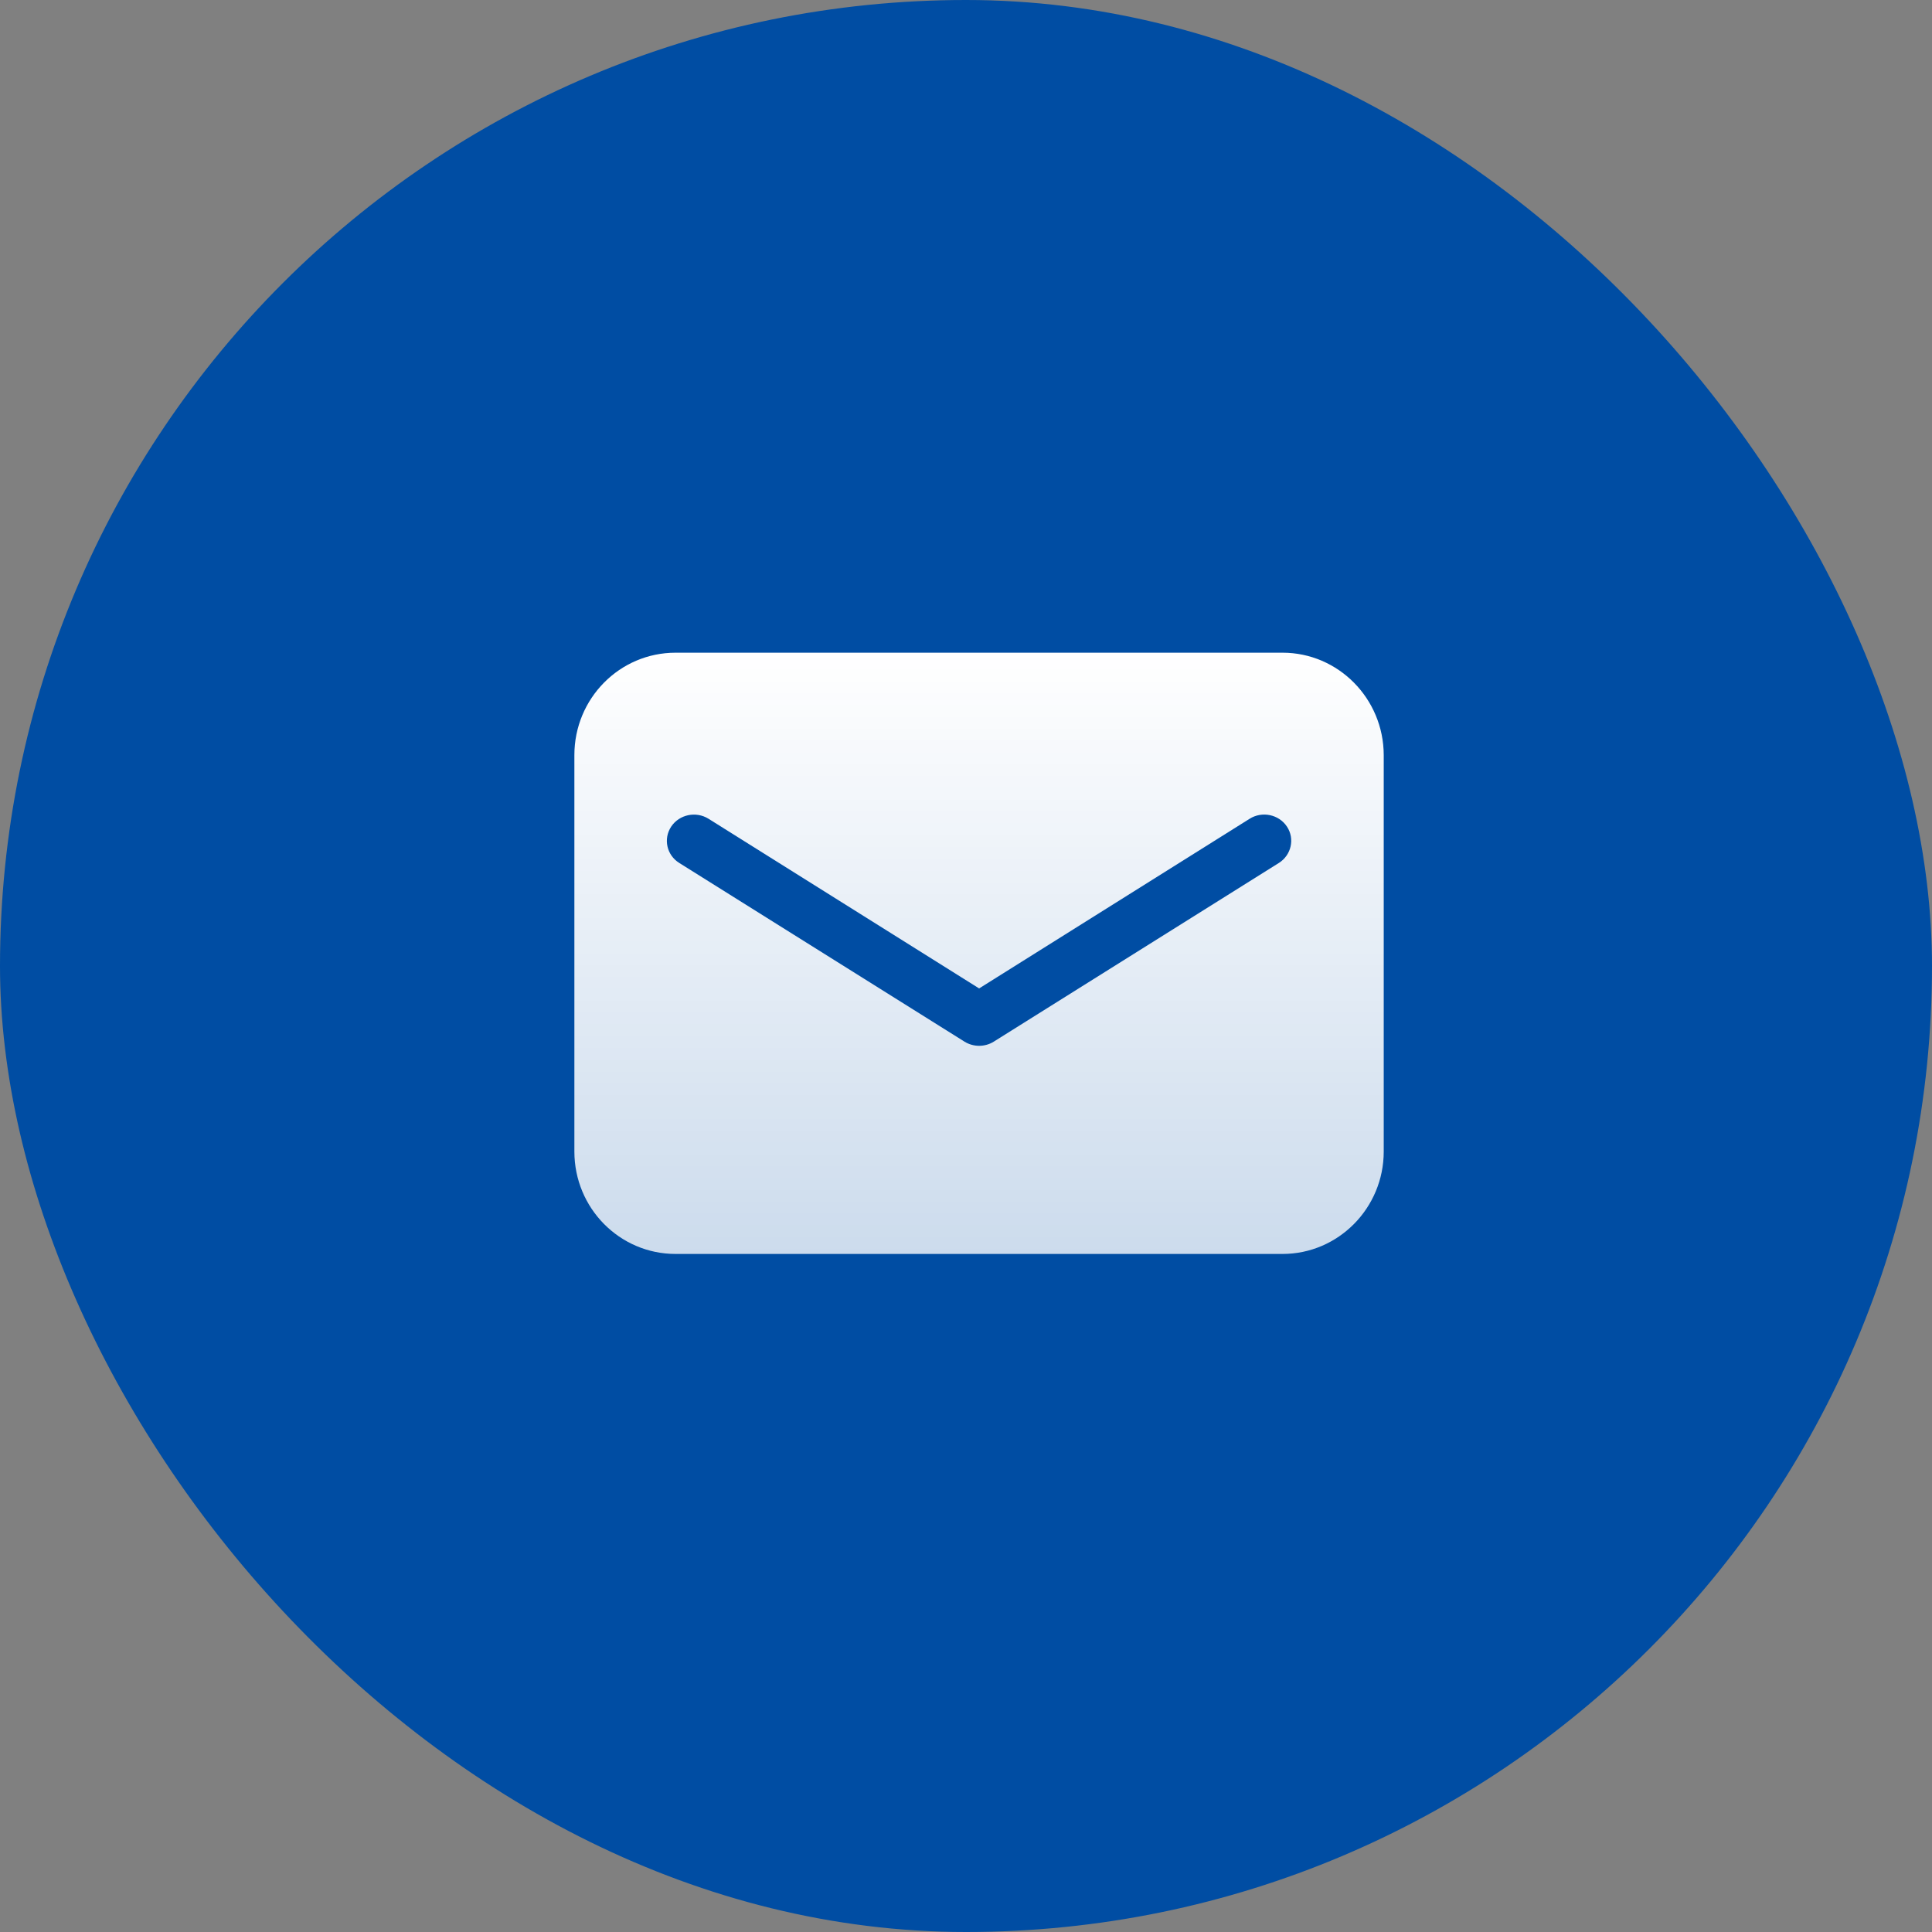
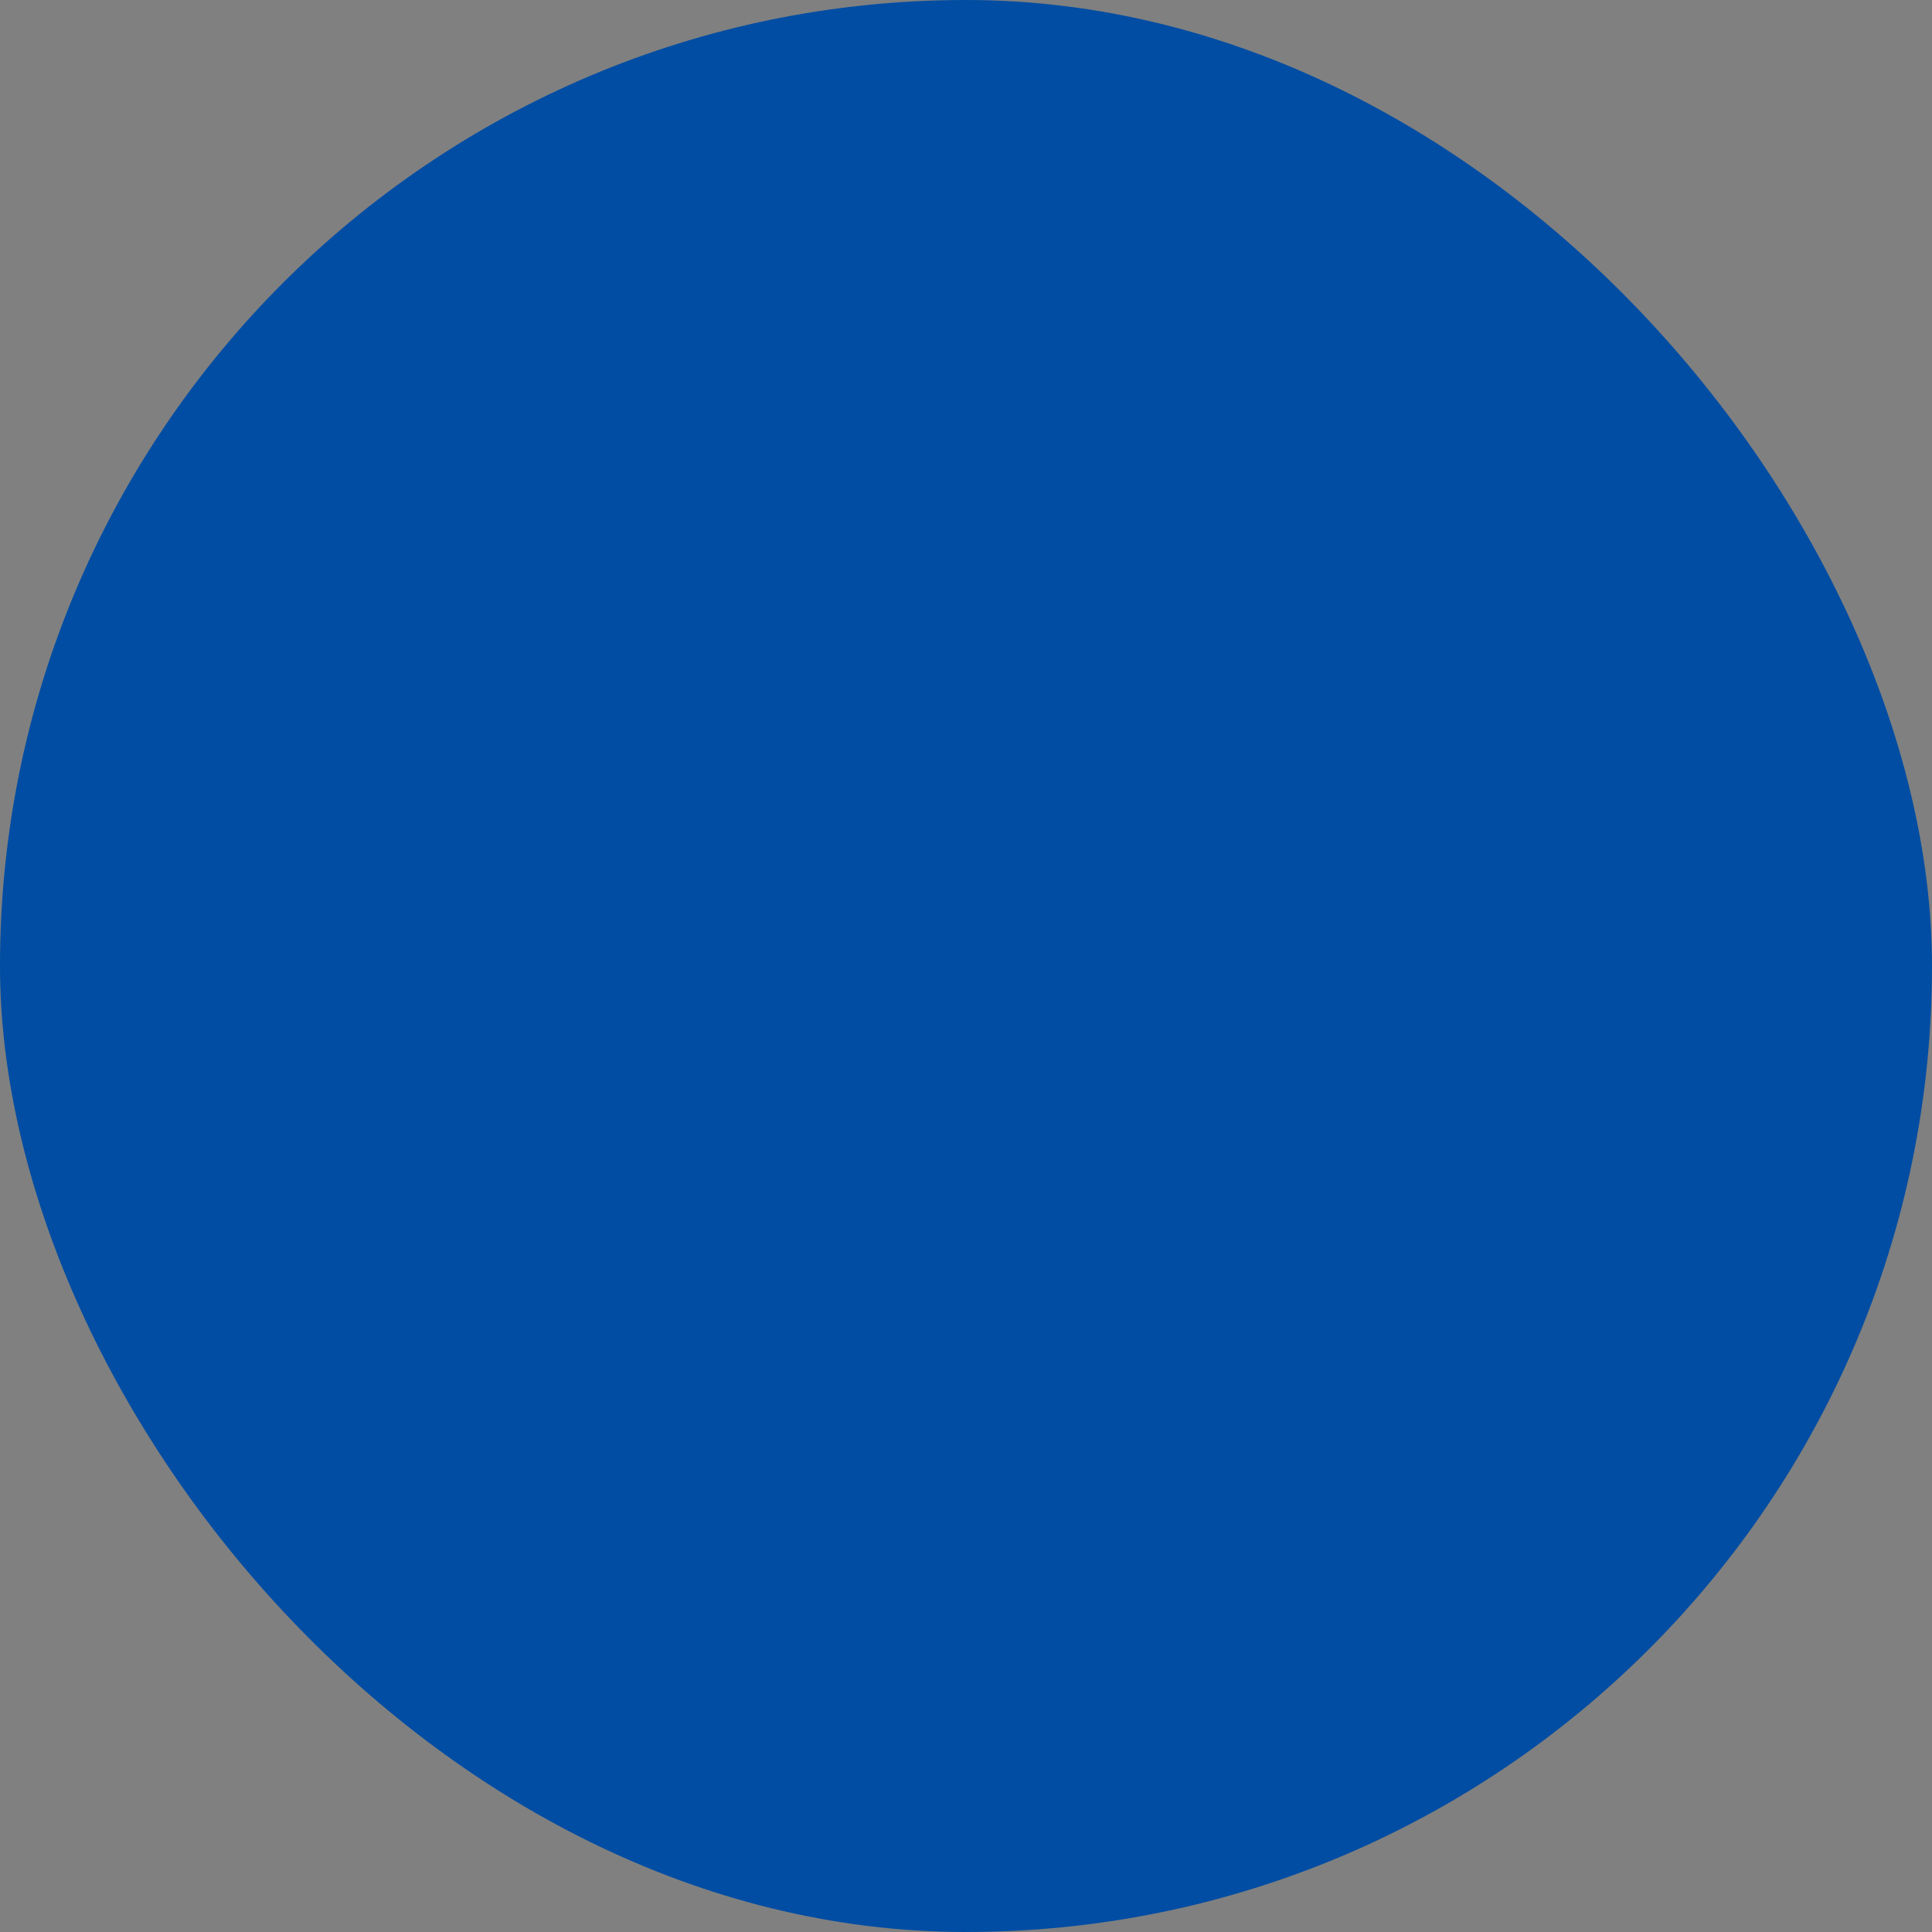
<svg xmlns="http://www.w3.org/2000/svg" width="74px" height="74px" viewBox="0 0 74 74" version="1.1">
  <rect x="0" y="0" width="74" height="74" fill="#808080" stroke="none" />
  <title>icon/contact/1</title>
  <defs>
    <linearGradient x1="50%" y1="0%" x2="50%" y2="100%" id="linearGradient-1">
      <stop stop-color="#FFFFFF" offset="0%" />
      <stop stop-color="#FFFFFF" stop-opacity="0.8" offset="100%" />
    </linearGradient>
  </defs>
  <g id="页面" stroke="none" stroke-width="1" fill="none" fill-rule="evenodd">
    <g id="首页2" transform="translate(-1322, -4591)">
      <g id="编组-4" transform="translate(0, 4338)">
        <g id="编组-5备份-2" transform="translate(1184, 213)">
          <g id="icon/contact/1" transform="translate(138, 40)">
            <rect id="矩形备份-3" fill="#004DA3" x="0" y="0" width="74" height="74" rx="37" />
-             <path d="M49.124,25 L25.876,25 C23.732,25 22,26.755 22,28.922 L22,44.106 C22,46.273 23.732,48.029 25.876,48.029 L49.124,48.029 C51.257,48.029 53,46.273 53,44.106 L53,28.922 C52.995,26.755 51.257,25 49.124,25 Z M48.984,33.053 L38.061,39.899 C37.894,40.004 37.693,40.057 37.503,40.057 C37.314,40.057 37.113,40.004 36.945,39.899 L26.017,33.053 C25.535,32.752 25.399,32.13 25.708,31.661 C26.017,31.198 26.656,31.06 27.139,31.361 L37.503,37.859 L47.863,31.361 C48.339,31.06 48.984,31.192 49.293,31.661 C49.602,32.125 49.461,32.752 48.984,33.053 Z" id="youxiang" fill="url(#linearGradient-1)" />
          </g>
        </g>
      </g>
    </g>
  </g>
</svg>